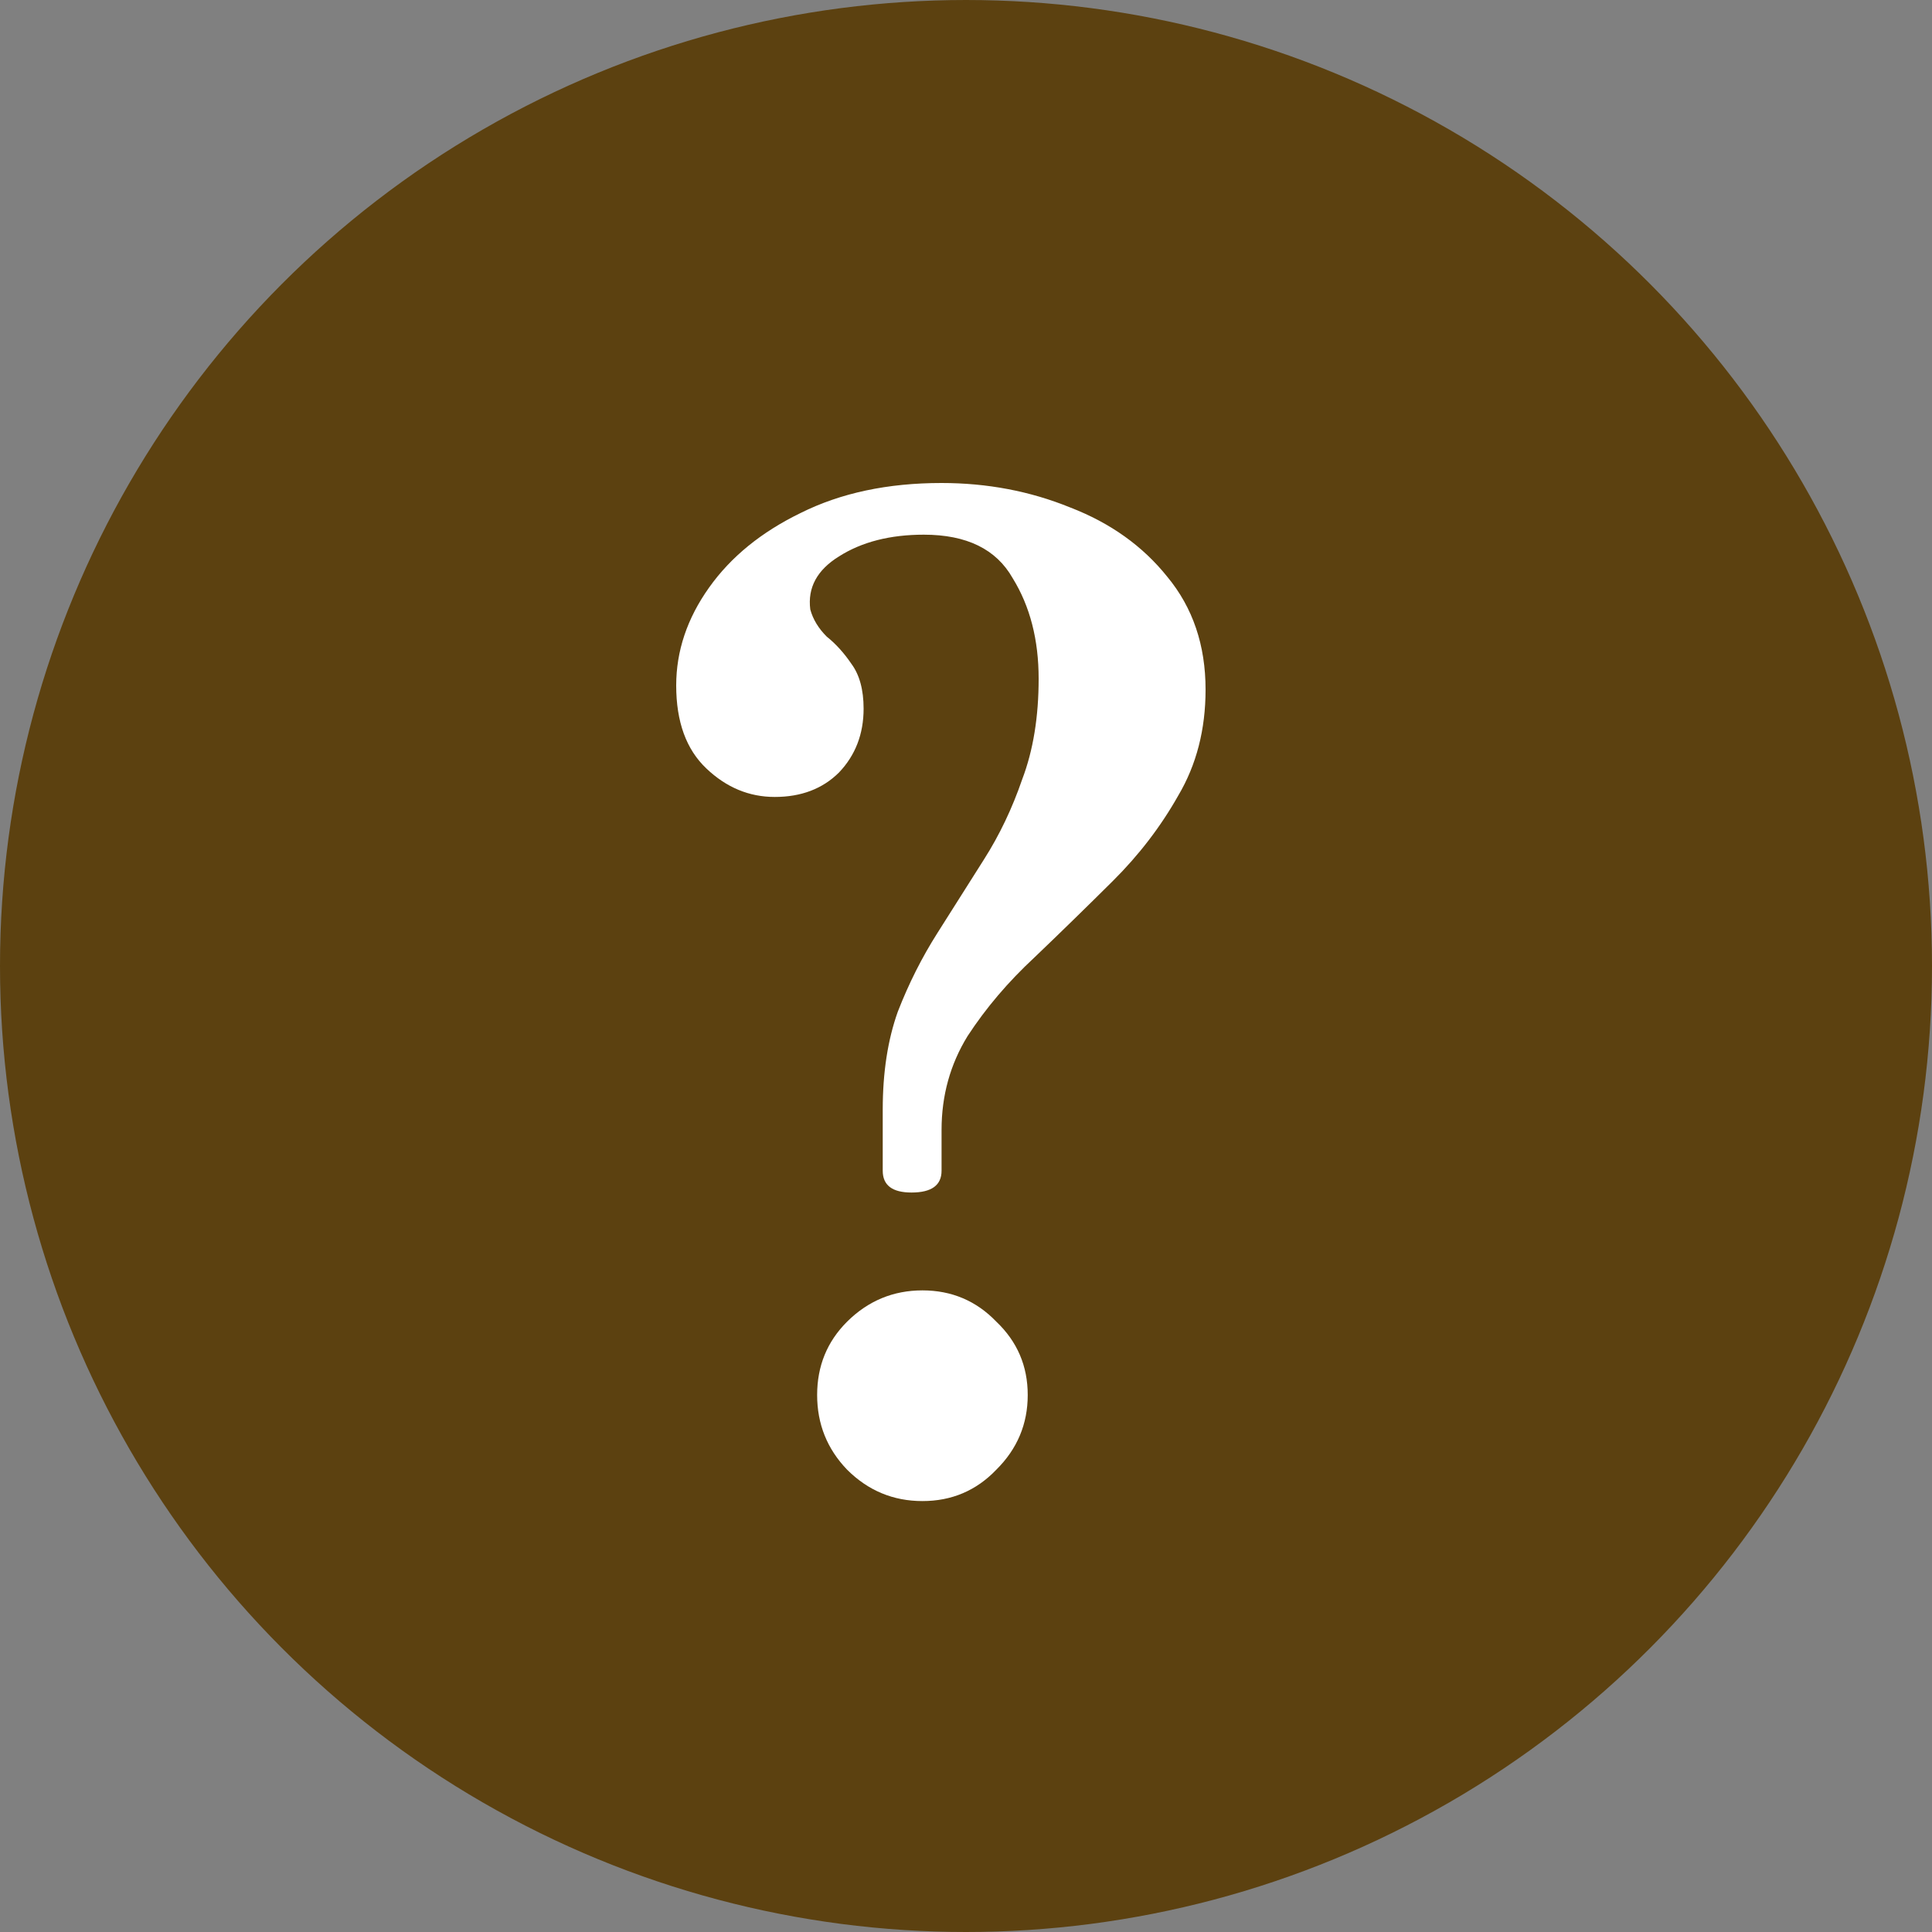
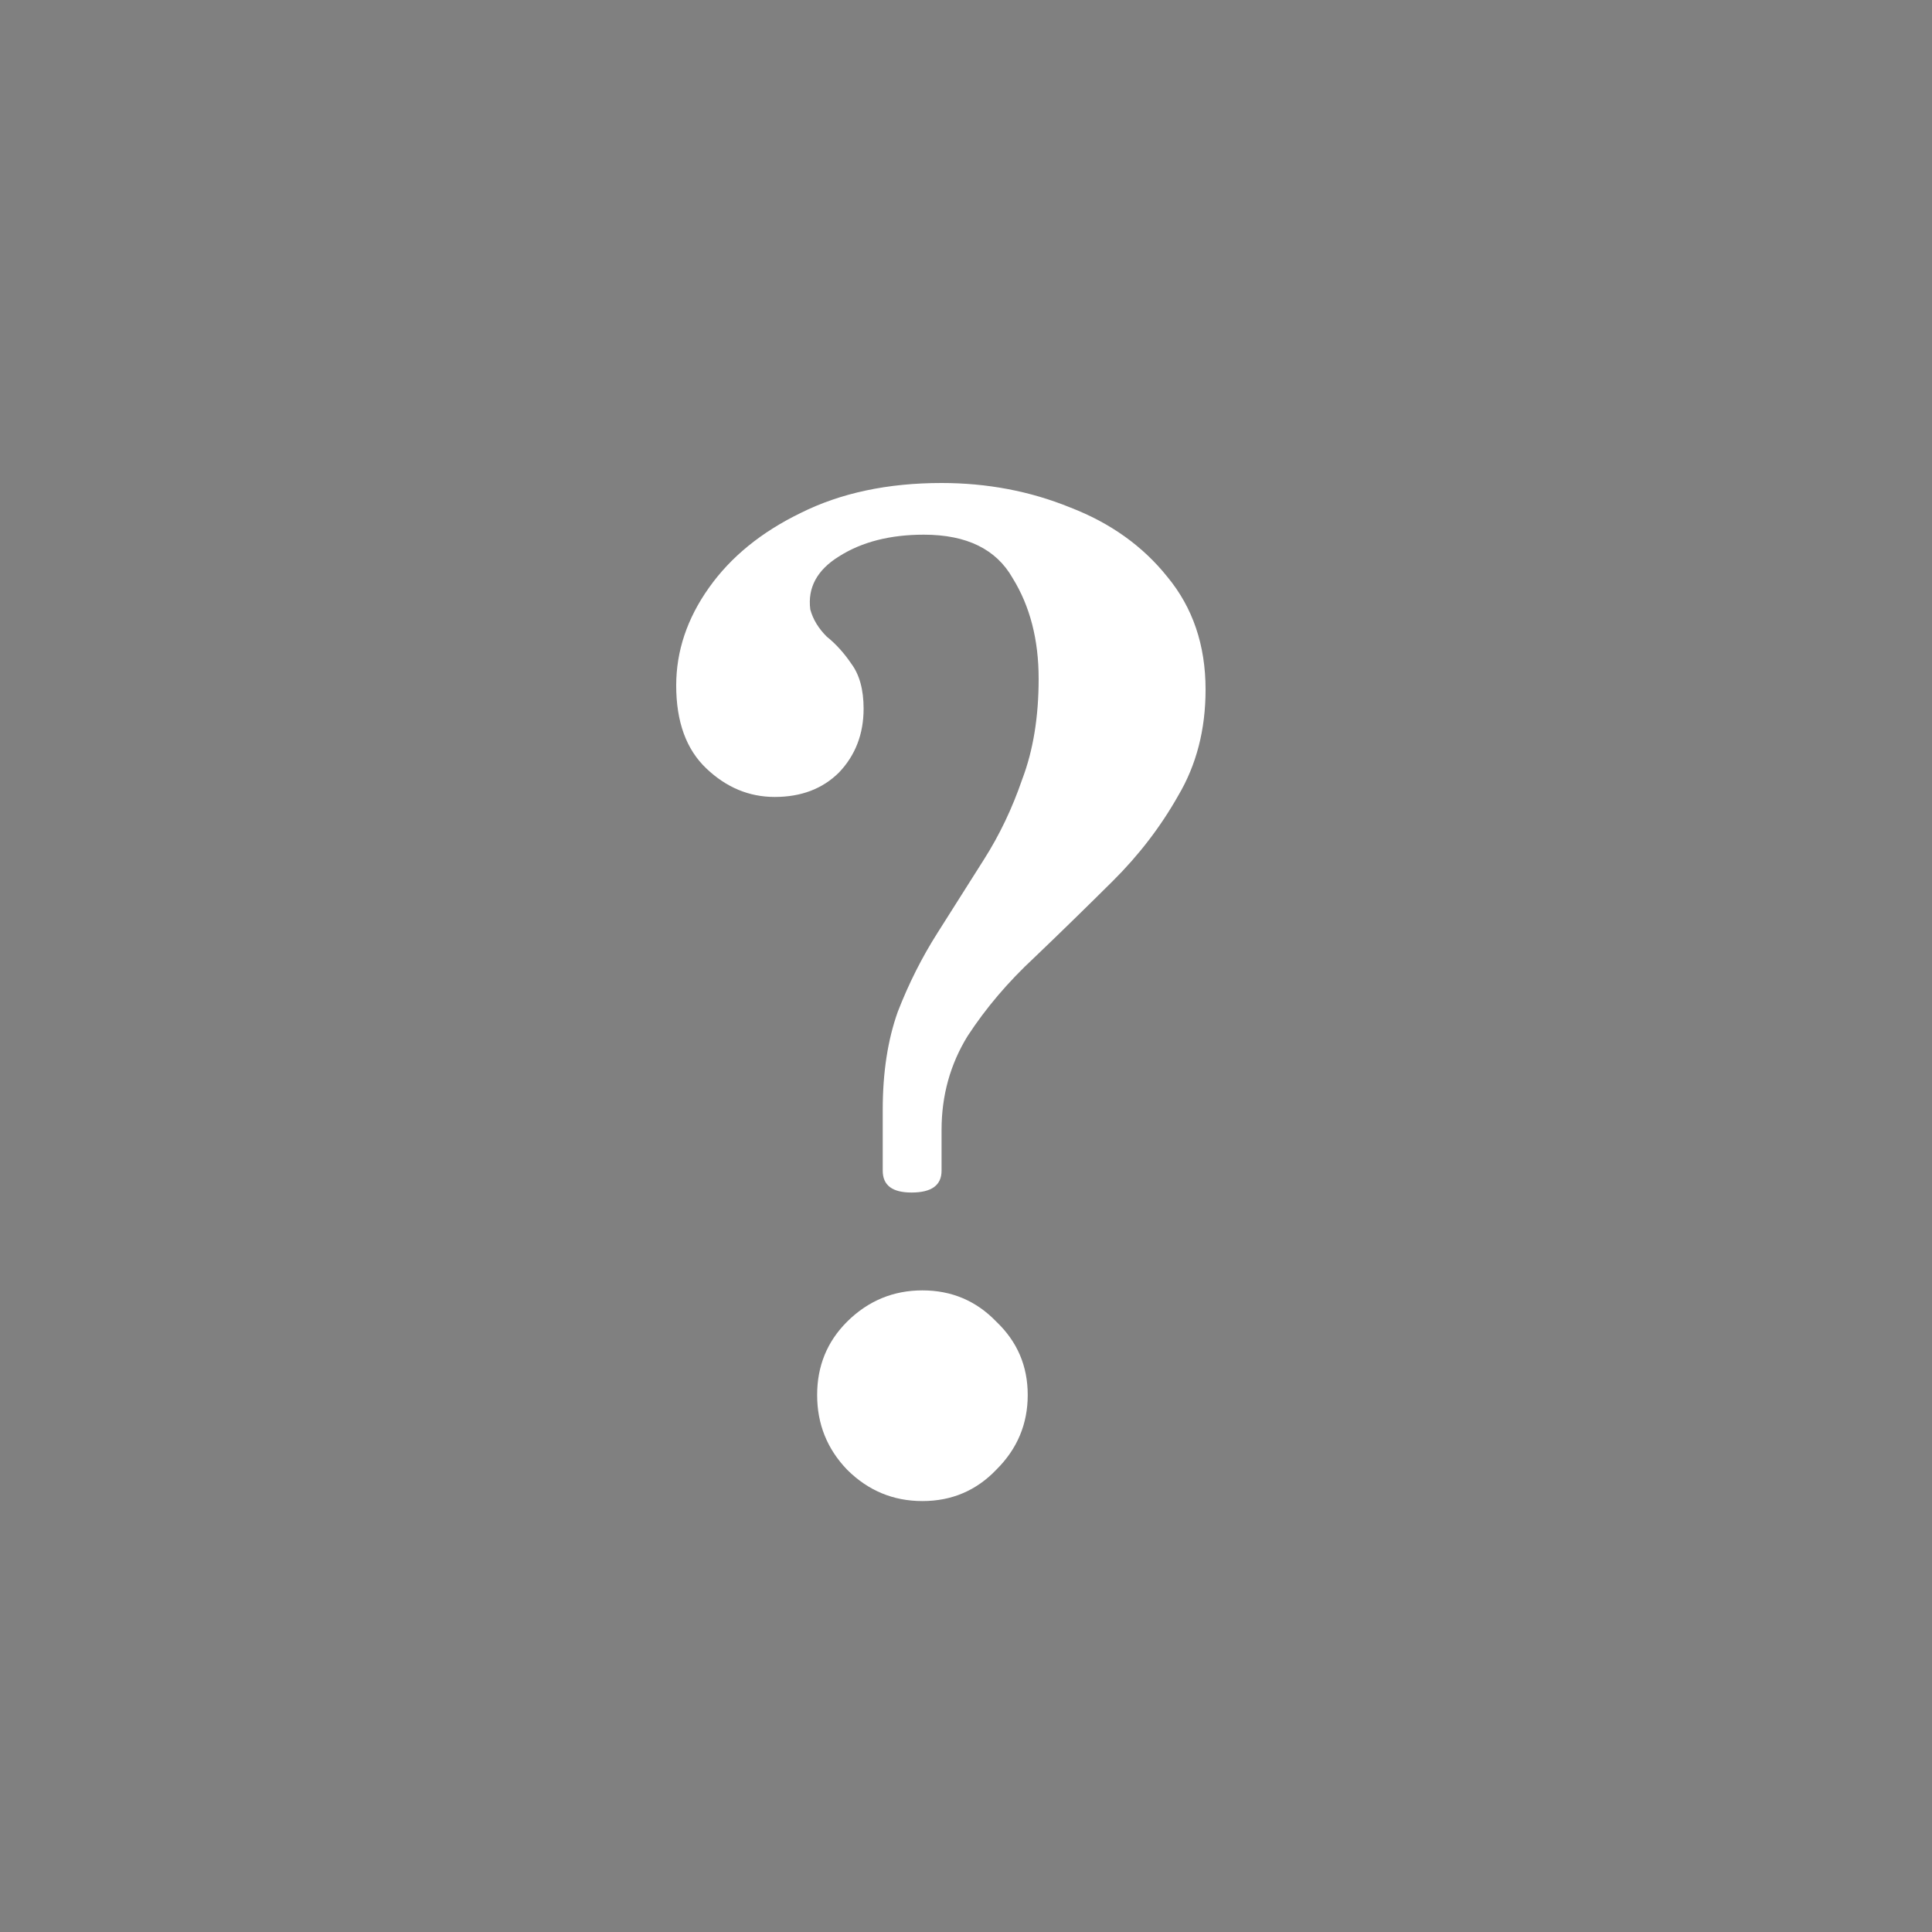
<svg xmlns="http://www.w3.org/2000/svg" width="20" height="20" viewBox="0 0 20 20" fill="none">
  <rect x="0" y="0" width="20" height="20" fill="#808080" stroke="none" />
-   <circle cx="10" cy="10" r="9.5" fill="#5C4110" stroke="#5C4110" />
  <path d="M9.436 12.345C9.237 12.345 9.138 12.27 9.138 12.119V11.486C9.138 11.102 9.19 10.764 9.294 10.473C9.407 10.182 9.544 9.91 9.705 9.657C9.865 9.404 10.026 9.151 10.186 8.897C10.347 8.644 10.479 8.367 10.582 8.067C10.696 7.767 10.752 7.42 10.752 7.026C10.752 6.623 10.663 6.276 10.483 5.985C10.313 5.685 10.007 5.535 9.563 5.535C9.214 5.535 8.921 5.61 8.685 5.76C8.459 5.9 8.359 6.083 8.388 6.309C8.416 6.412 8.473 6.505 8.558 6.59C8.652 6.665 8.737 6.759 8.813 6.871C8.897 6.984 8.94 7.139 8.94 7.336C8.94 7.598 8.855 7.819 8.685 7.997C8.515 8.166 8.293 8.25 8.02 8.25C7.755 8.25 7.519 8.152 7.312 7.955C7.104 7.758 7 7.472 7 7.096C7 6.74 7.113 6.402 7.34 6.083C7.566 5.764 7.883 5.507 8.289 5.31C8.704 5.103 9.19 5 9.747 5C10.219 5 10.663 5.084 11.078 5.253C11.493 5.413 11.829 5.652 12.084 5.971C12.348 6.29 12.48 6.679 12.48 7.139C12.48 7.551 12.386 7.917 12.197 8.236C12.017 8.555 11.791 8.851 11.517 9.123C11.253 9.385 10.984 9.648 10.71 9.91C10.436 10.164 10.205 10.436 10.016 10.726C9.837 11.017 9.747 11.341 9.747 11.697V12.119C9.747 12.27 9.643 12.345 9.436 12.345ZM9.549 15.539C9.247 15.539 8.987 15.431 8.77 15.215C8.562 14.999 8.459 14.741 8.459 14.441C8.459 14.141 8.562 13.888 8.77 13.681C8.987 13.466 9.247 13.358 9.549 13.358C9.851 13.358 10.106 13.466 10.313 13.681C10.531 13.888 10.639 14.141 10.639 14.441C10.639 14.741 10.531 14.999 10.313 15.215C10.106 15.431 9.851 15.539 9.549 15.539Z" fill="white" />
</svg>